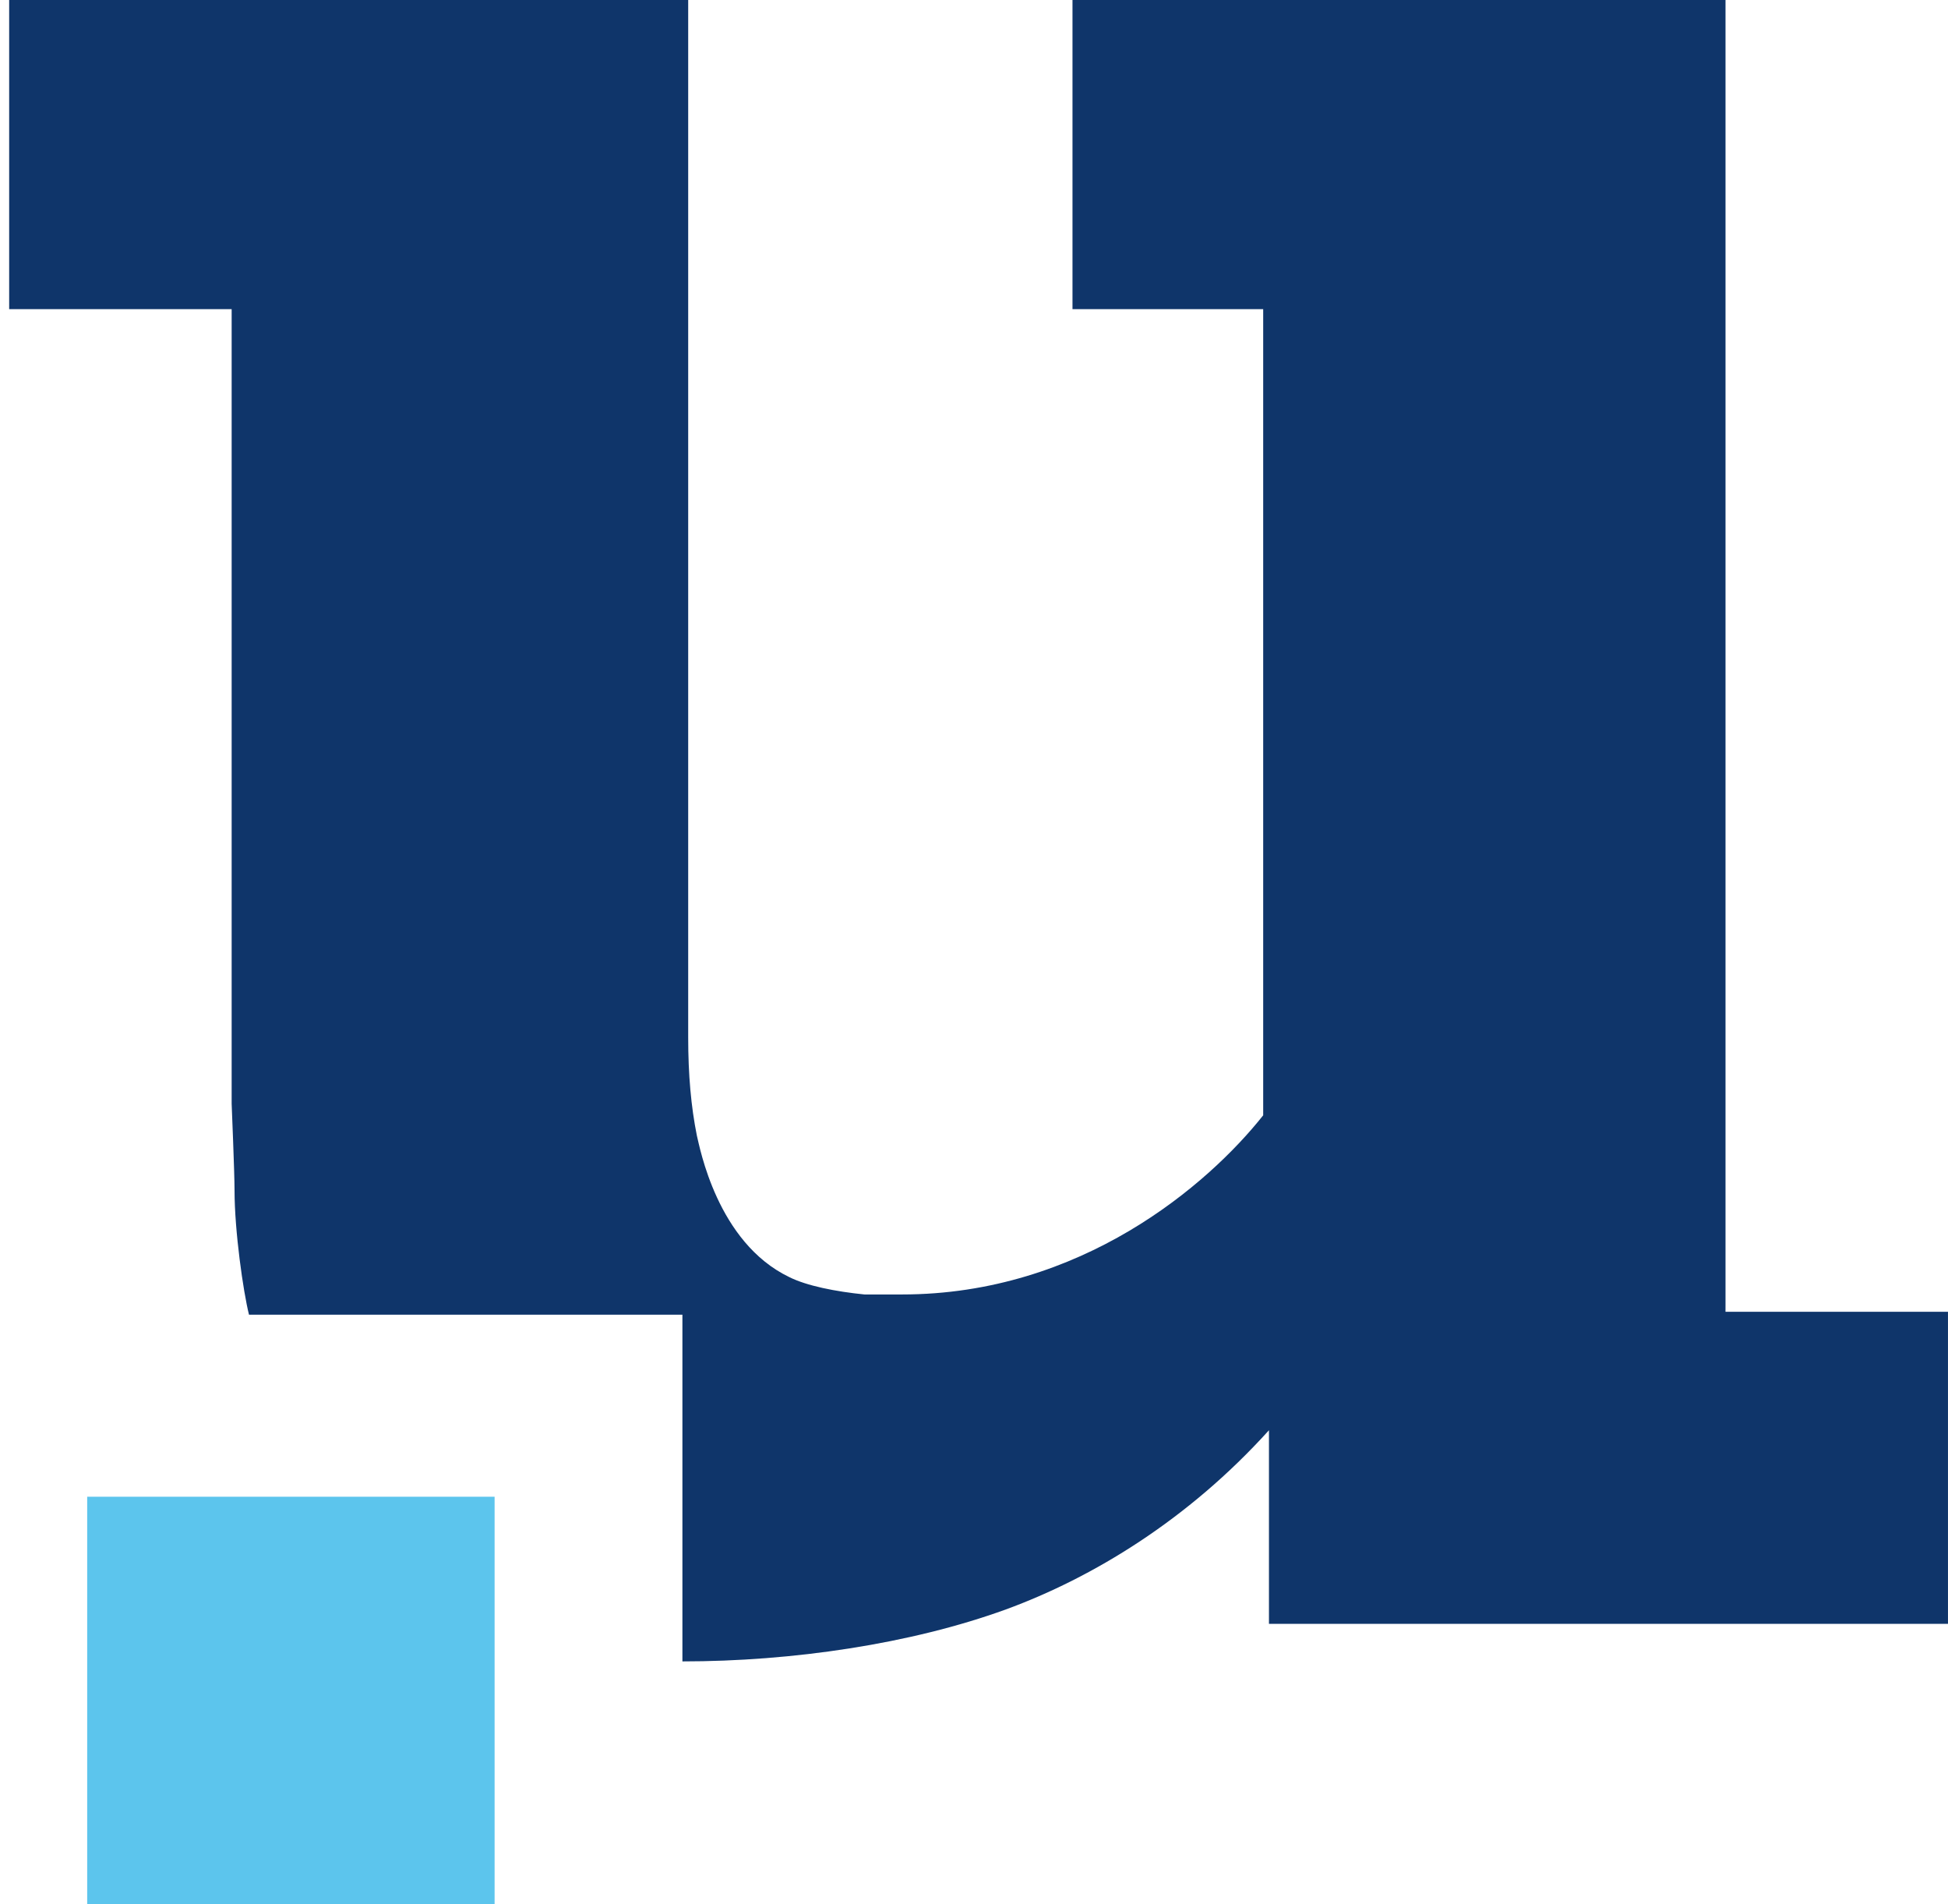
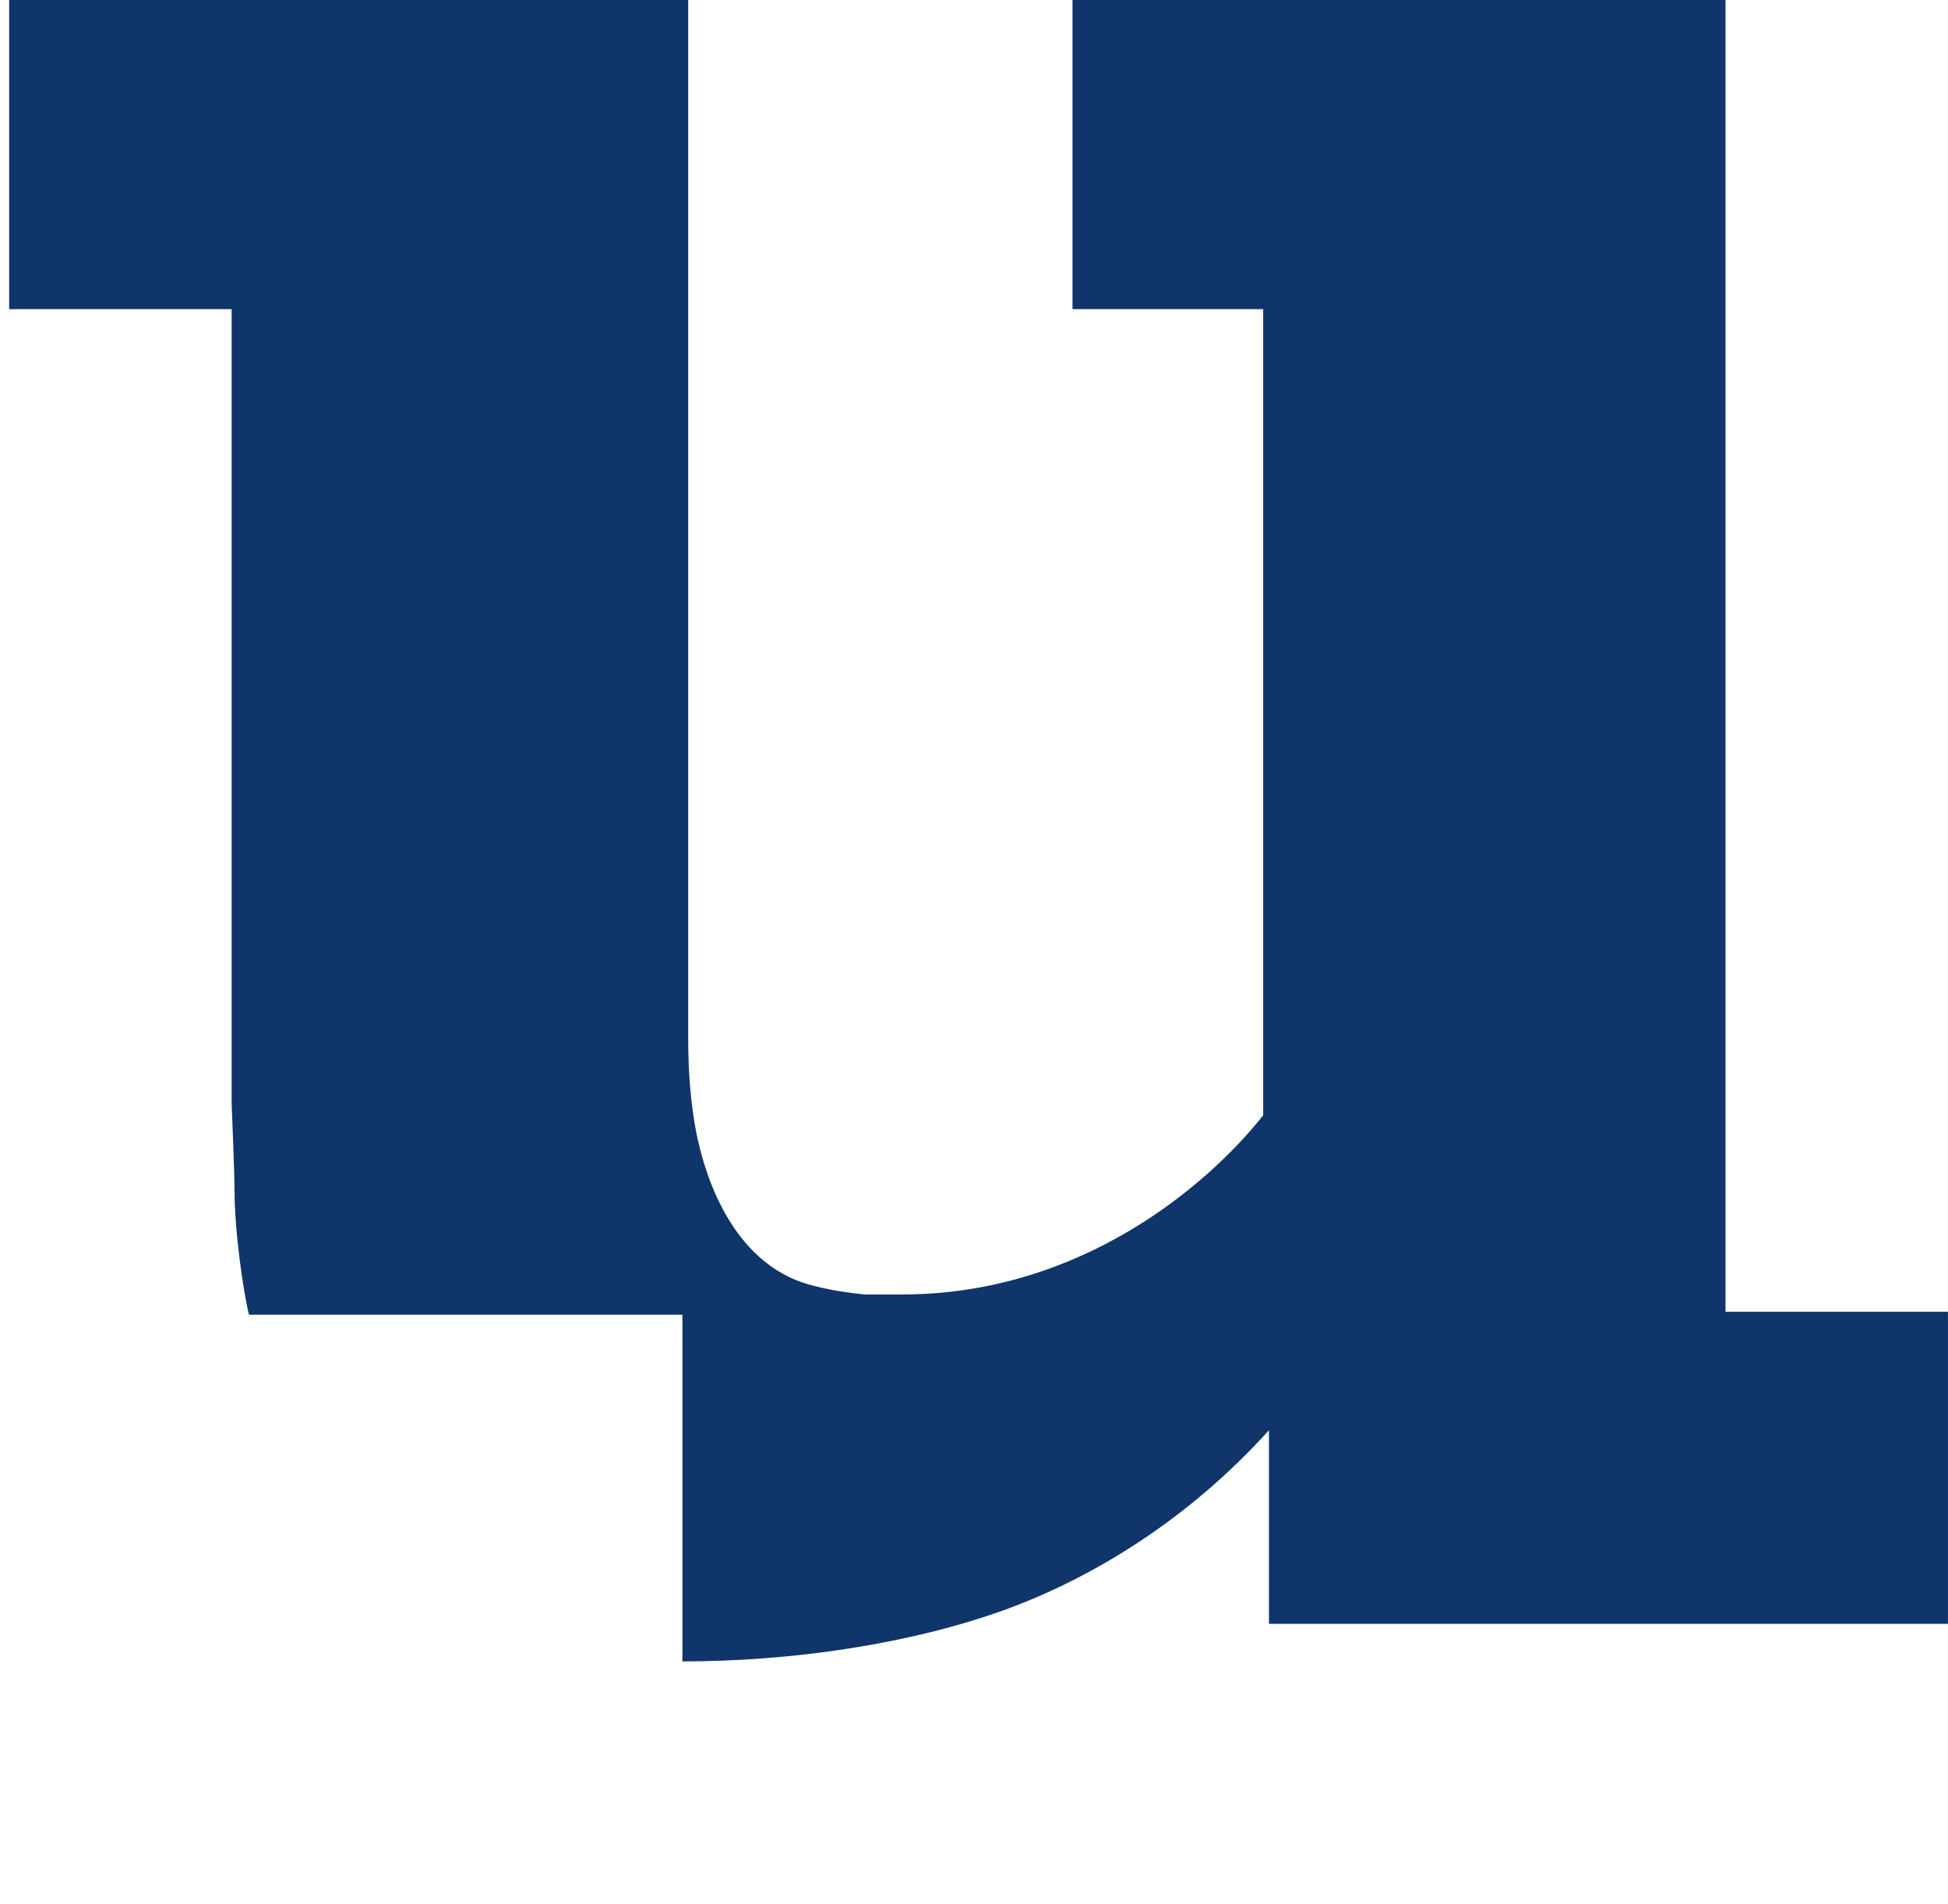
<svg xmlns="http://www.w3.org/2000/svg" fill="none" height="129" viewBox="0 0 132 129" width="132">
-   <path d="m33.515 101.399h-27.607v27.601h27.607z" fill="#5cc5ed" />
  <path d="m116.924 88.48v-88.48h-44.25v20.945h12.922v54.614c-3.72 4.698-12.335 12.137-24.474 12.137-.979 0-1.762 0-2.545 0-1.958-.196-3.916-.587-5.091-1.175-4.895-2.349-6.07-8.809-6.266-9.592-.392-1.958-.587-4.111-.587-6.655v-70.275h-46.012v20.945h15.076v53.831s.196 4.698.196 5.873c0 2.74.587 6.851.979 8.417h29.369v23.49c7.44 0 15.468-1.175 21.929-3.524 5.874-2.153 12.335-6.068 17.817-12.136v13.115h46.012v-8.613-12.332-.196h-15.076z" fill="#0f356a" />
</svg>